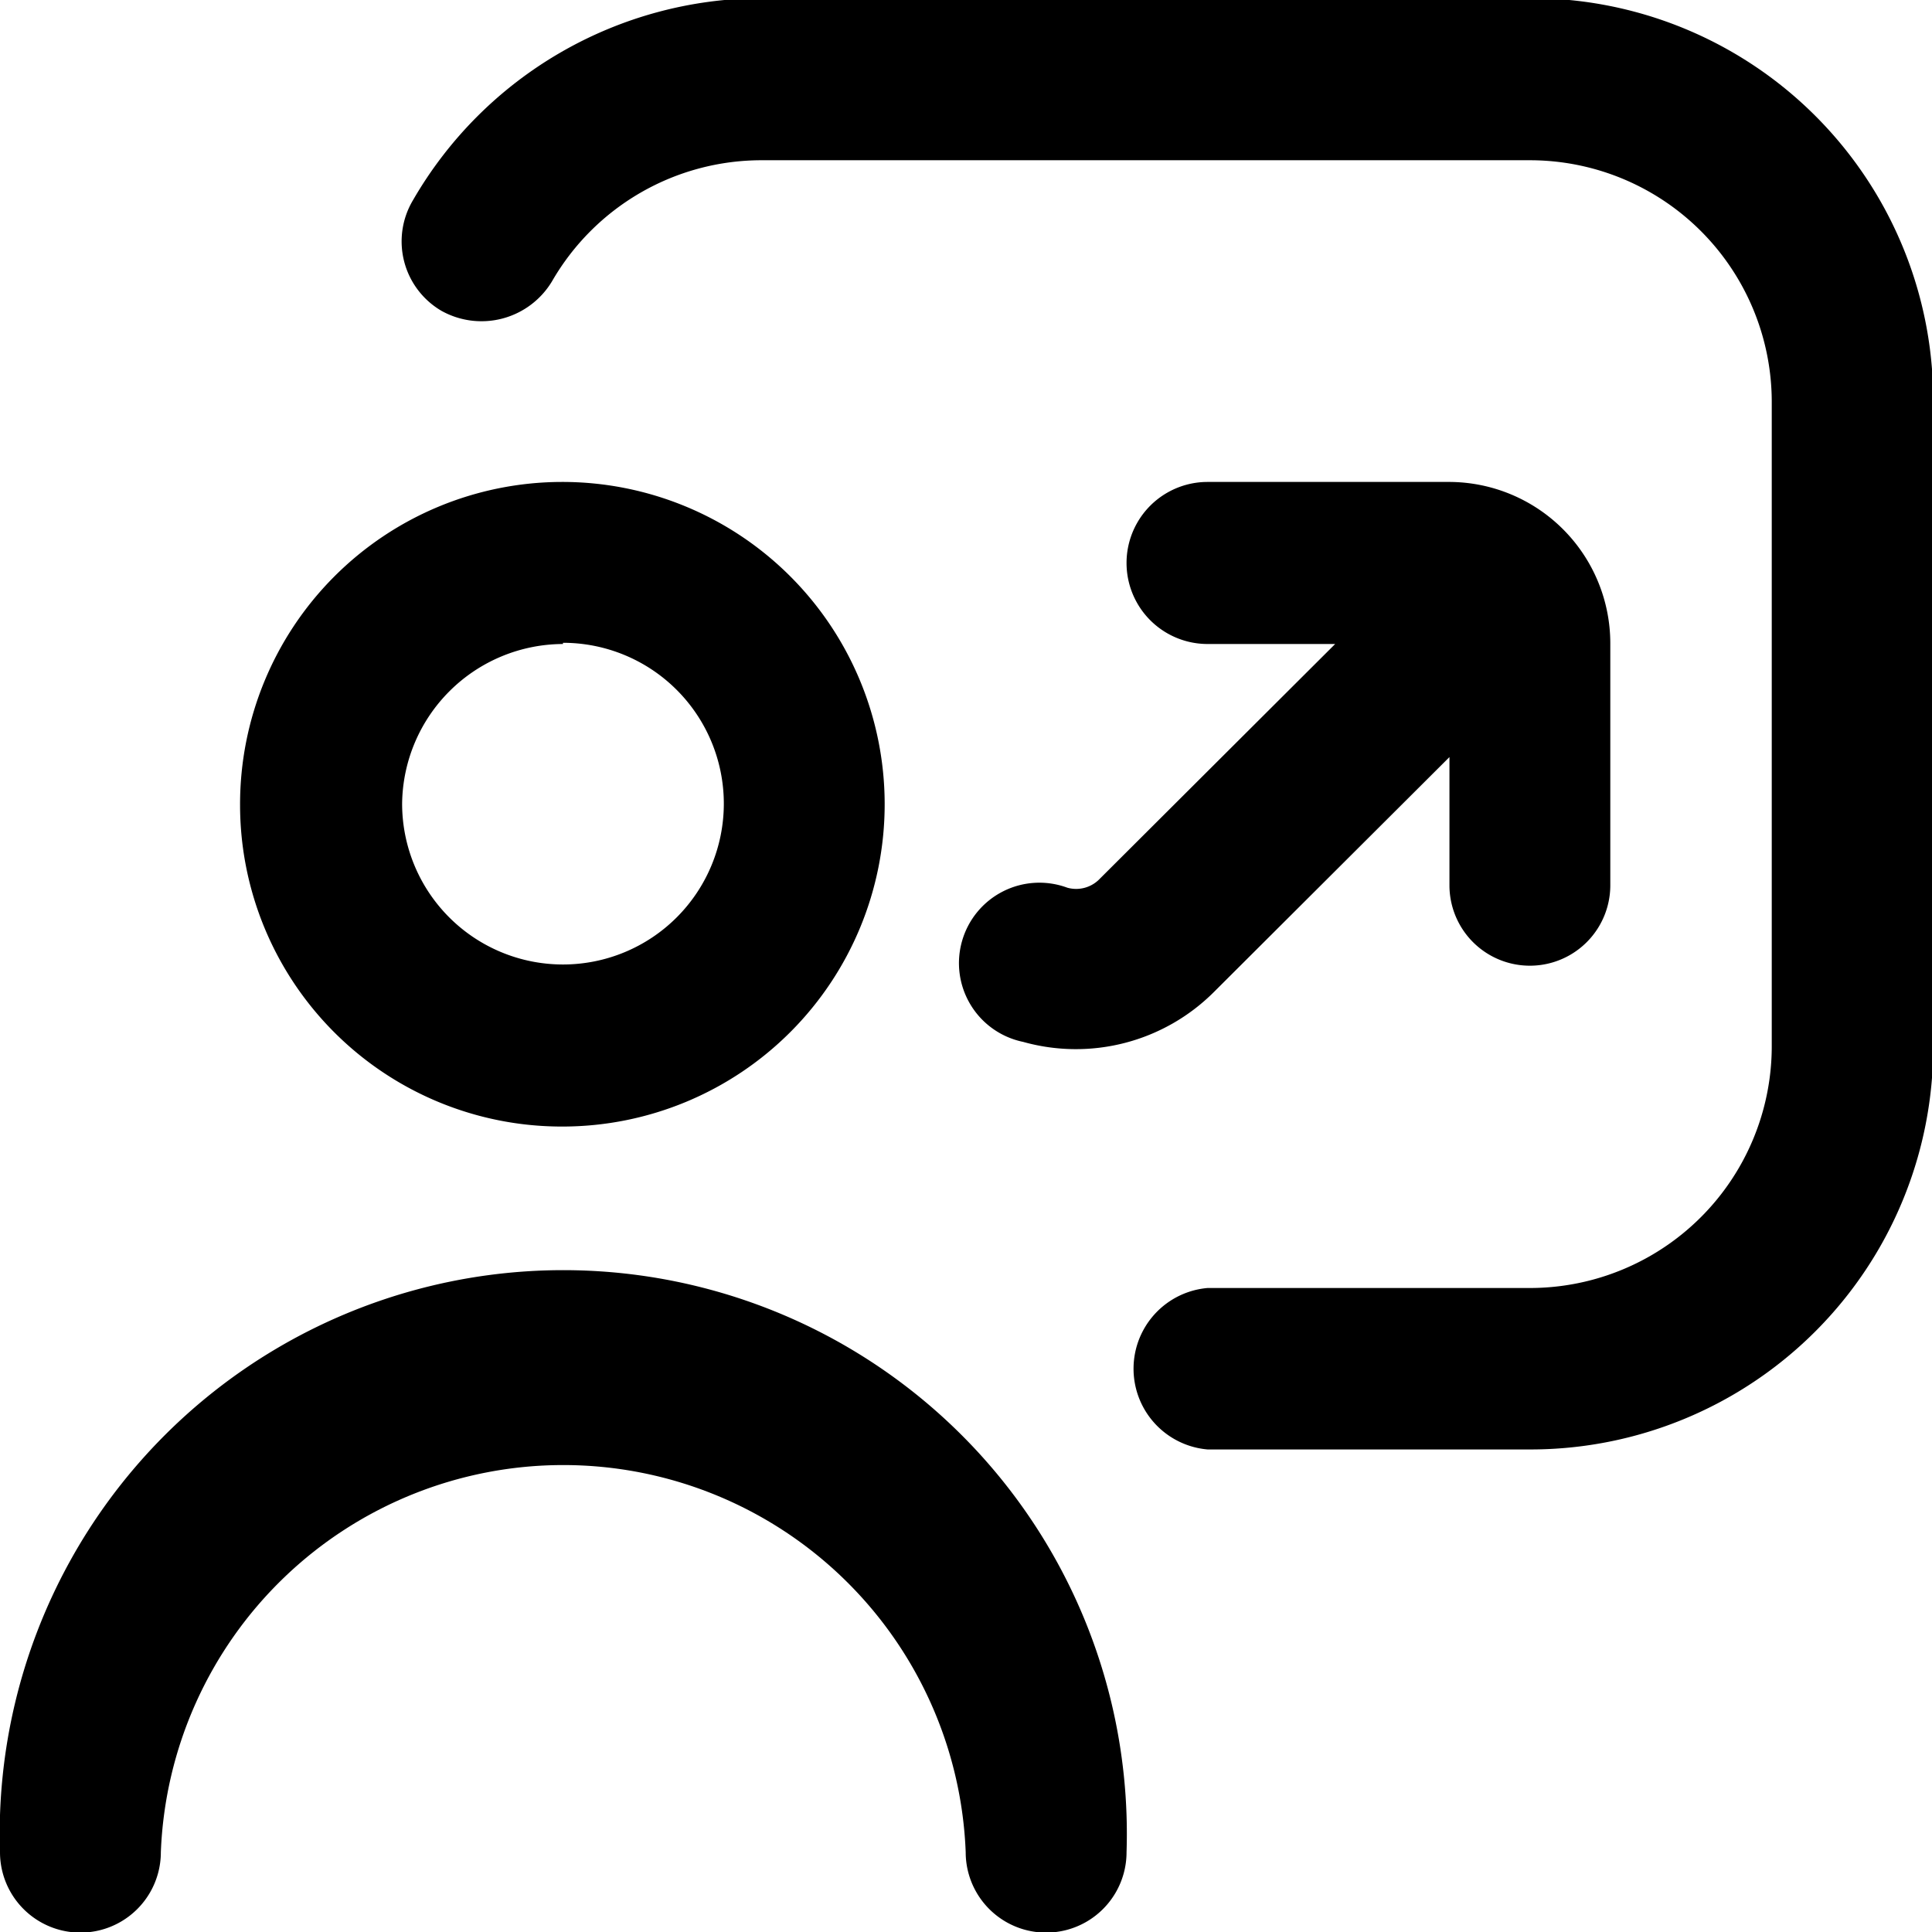
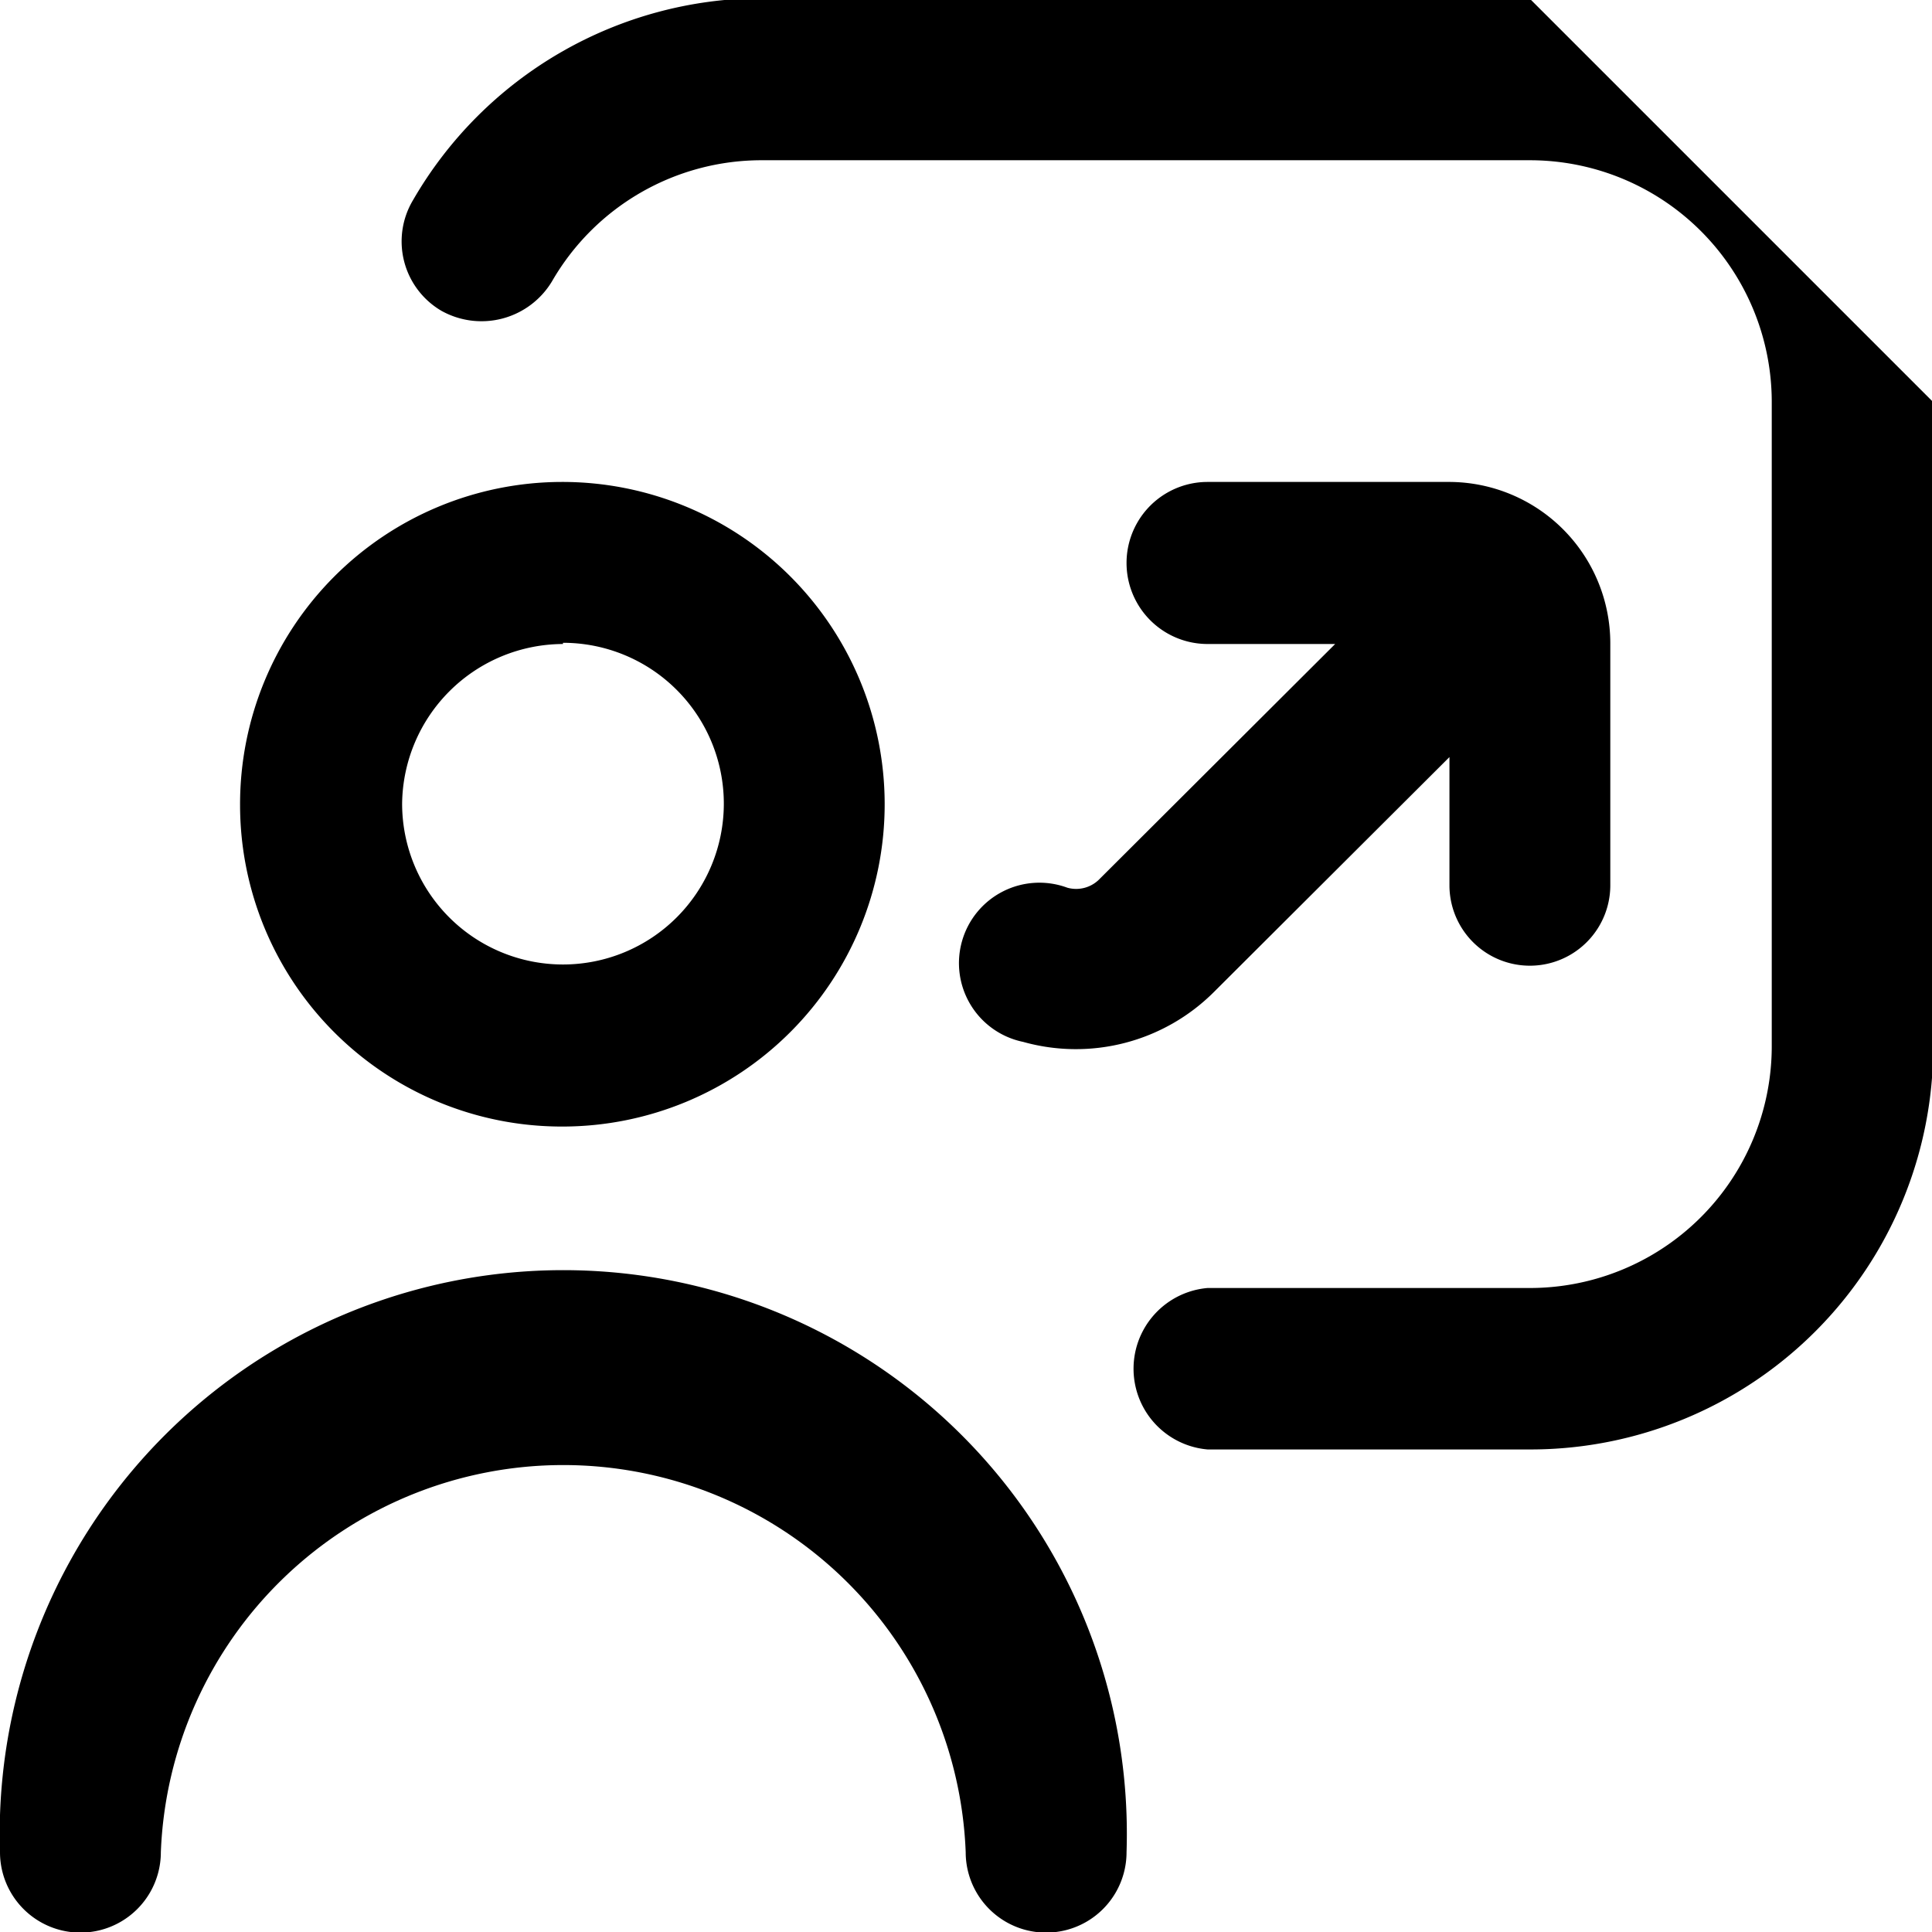
<svg xmlns="http://www.w3.org/2000/svg" id="Layer_1" data-name="Layer 1" width="31.95" height="31.95" viewBox="0 0 31.95 31.95">
  <title>Training</title>
-   <path d="M13.34,22.66A5.33,5.33,0,1,0,8,17.34,5.32,5.32,0,0,0,13.34,22.66Zm0-8a2.66,2.66,0,1,1-2.66,2.66A2.67,2.67,0,0,1,13.34,14.68Zm9.32,20a1.33,1.33,0,1,1-2.66,0,6.66,6.66,0,0,0-13.31,0,1.33,1.33,0,0,1-2.66,0,9.32,9.32,0,1,1,18.63,0ZM36,10.68V21.33A6.66,6.66,0,0,1,29.32,28H24a1.34,1.34,0,0,1,0-2.67h5.33a4,4,0,0,0,4-4V10.68a4,4,0,0,0-4-4H16.62a4,4,0,0,0-3.46,2,1.36,1.36,0,0,1-1.83.49,1.33,1.33,0,0,1-.47-1.83A6.68,6.68,0,0,1,16.62,4h12.7A6.65,6.65,0,0,1,36,10.68ZM22.22,18.56l3.89-3.88H24A1.34,1.34,0,0,1,24,12h4a2.67,2.67,0,0,1,2.66,2.67v4a1.33,1.33,0,1,1-2.66,0V16.55L24.1,20.44a3.23,3.23,0,0,1-3.15.82,1.33,1.33,0,1,1,.73-2.55A.54.54,0,0,0,22.22,18.56Z" fill="#000000" transform="translate(-4.03 -4.03)" />
+   <path d="M13.34,22.66A5.33,5.33,0,1,0,8,17.34,5.32,5.32,0,0,0,13.34,22.66Zm0-8a2.66,2.66,0,1,1-2.66,2.66A2.67,2.67,0,0,1,13.34,14.68Zm9.32,20a1.33,1.33,0,1,1-2.66,0,6.66,6.66,0,0,0-13.31,0,1.33,1.33,0,0,1-2.66,0,9.32,9.32,0,1,1,18.63,0ZM36,10.68V21.33A6.66,6.66,0,0,1,29.32,28H24a1.34,1.34,0,0,1,0-2.67h5.33a4,4,0,0,0,4-4V10.68a4,4,0,0,0-4-4H16.62a4,4,0,0,0-3.46,2,1.36,1.36,0,0,1-1.83.49,1.33,1.33,0,0,1-.47-1.83A6.68,6.68,0,0,1,16.62,4h12.7ZM22.22,18.56l3.89-3.88H24A1.34,1.34,0,0,1,24,12h4a2.67,2.67,0,0,1,2.66,2.67v4a1.33,1.33,0,1,1-2.66,0V16.55L24.1,20.44a3.23,3.23,0,0,1-3.15.82,1.33,1.33,0,1,1,.73-2.55A.54.54,0,0,0,22.22,18.56Z" fill="#000000" transform="translate(-4.03 -4.03)" />
</svg>